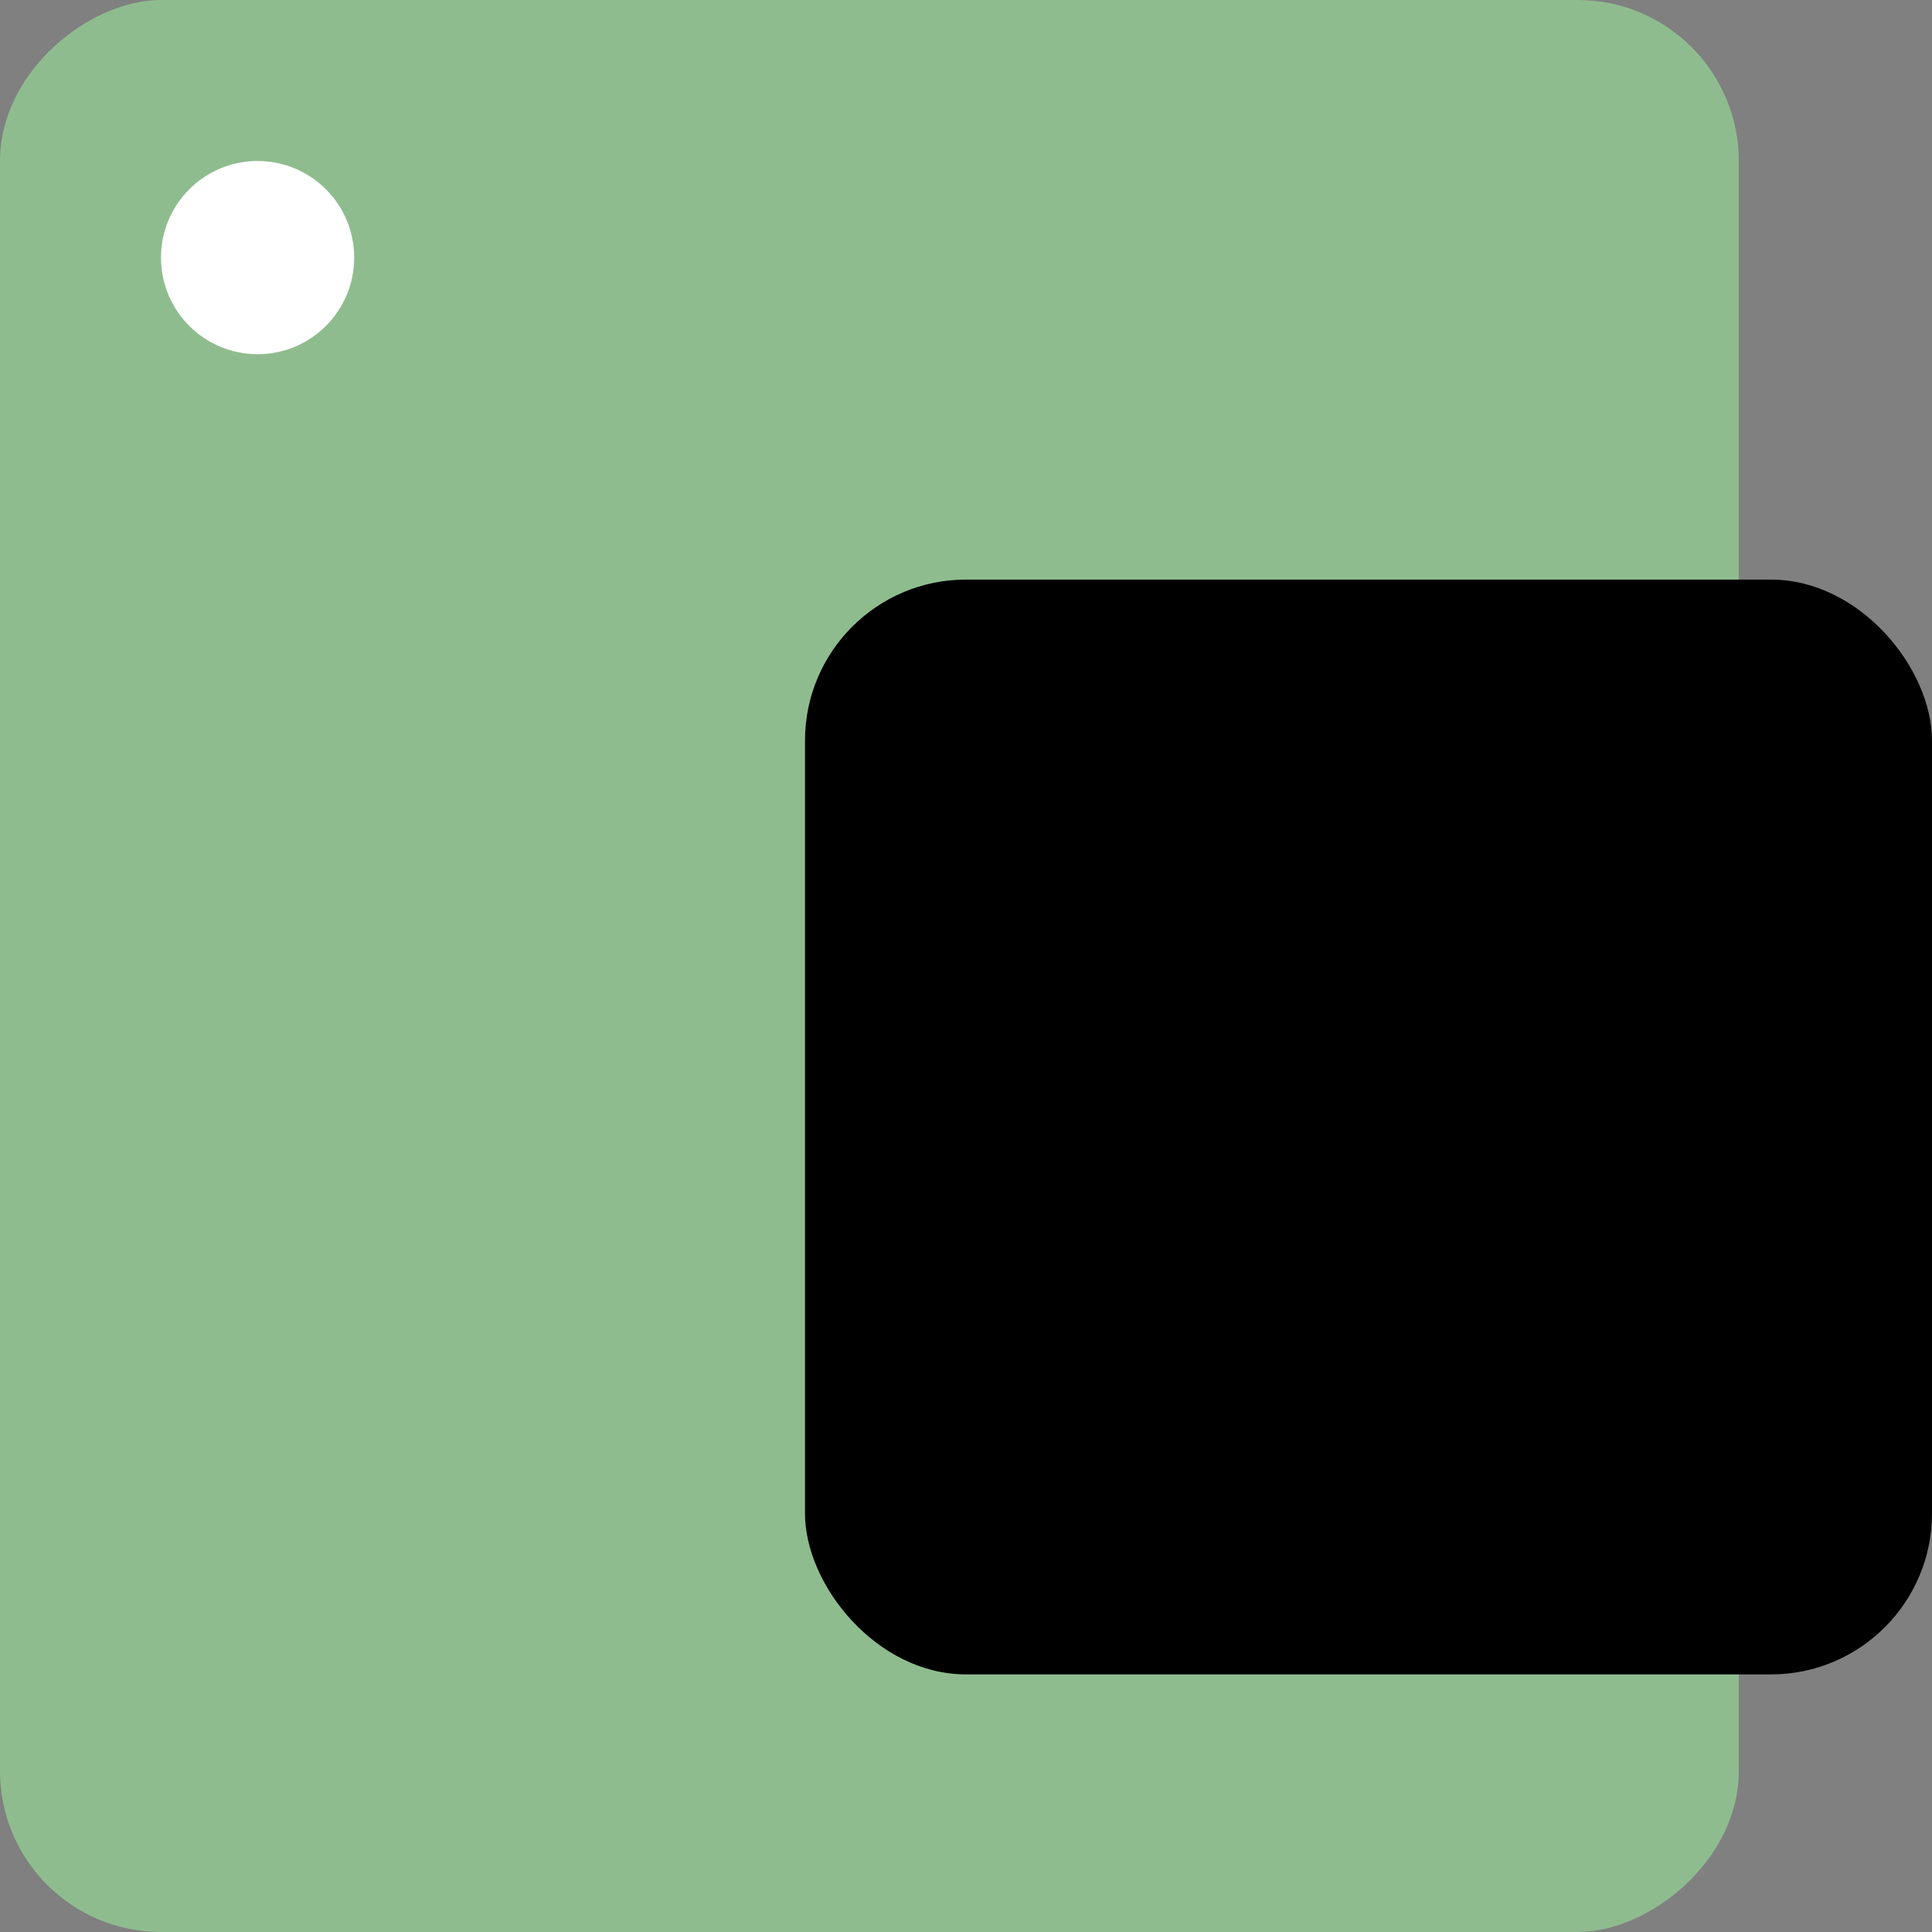
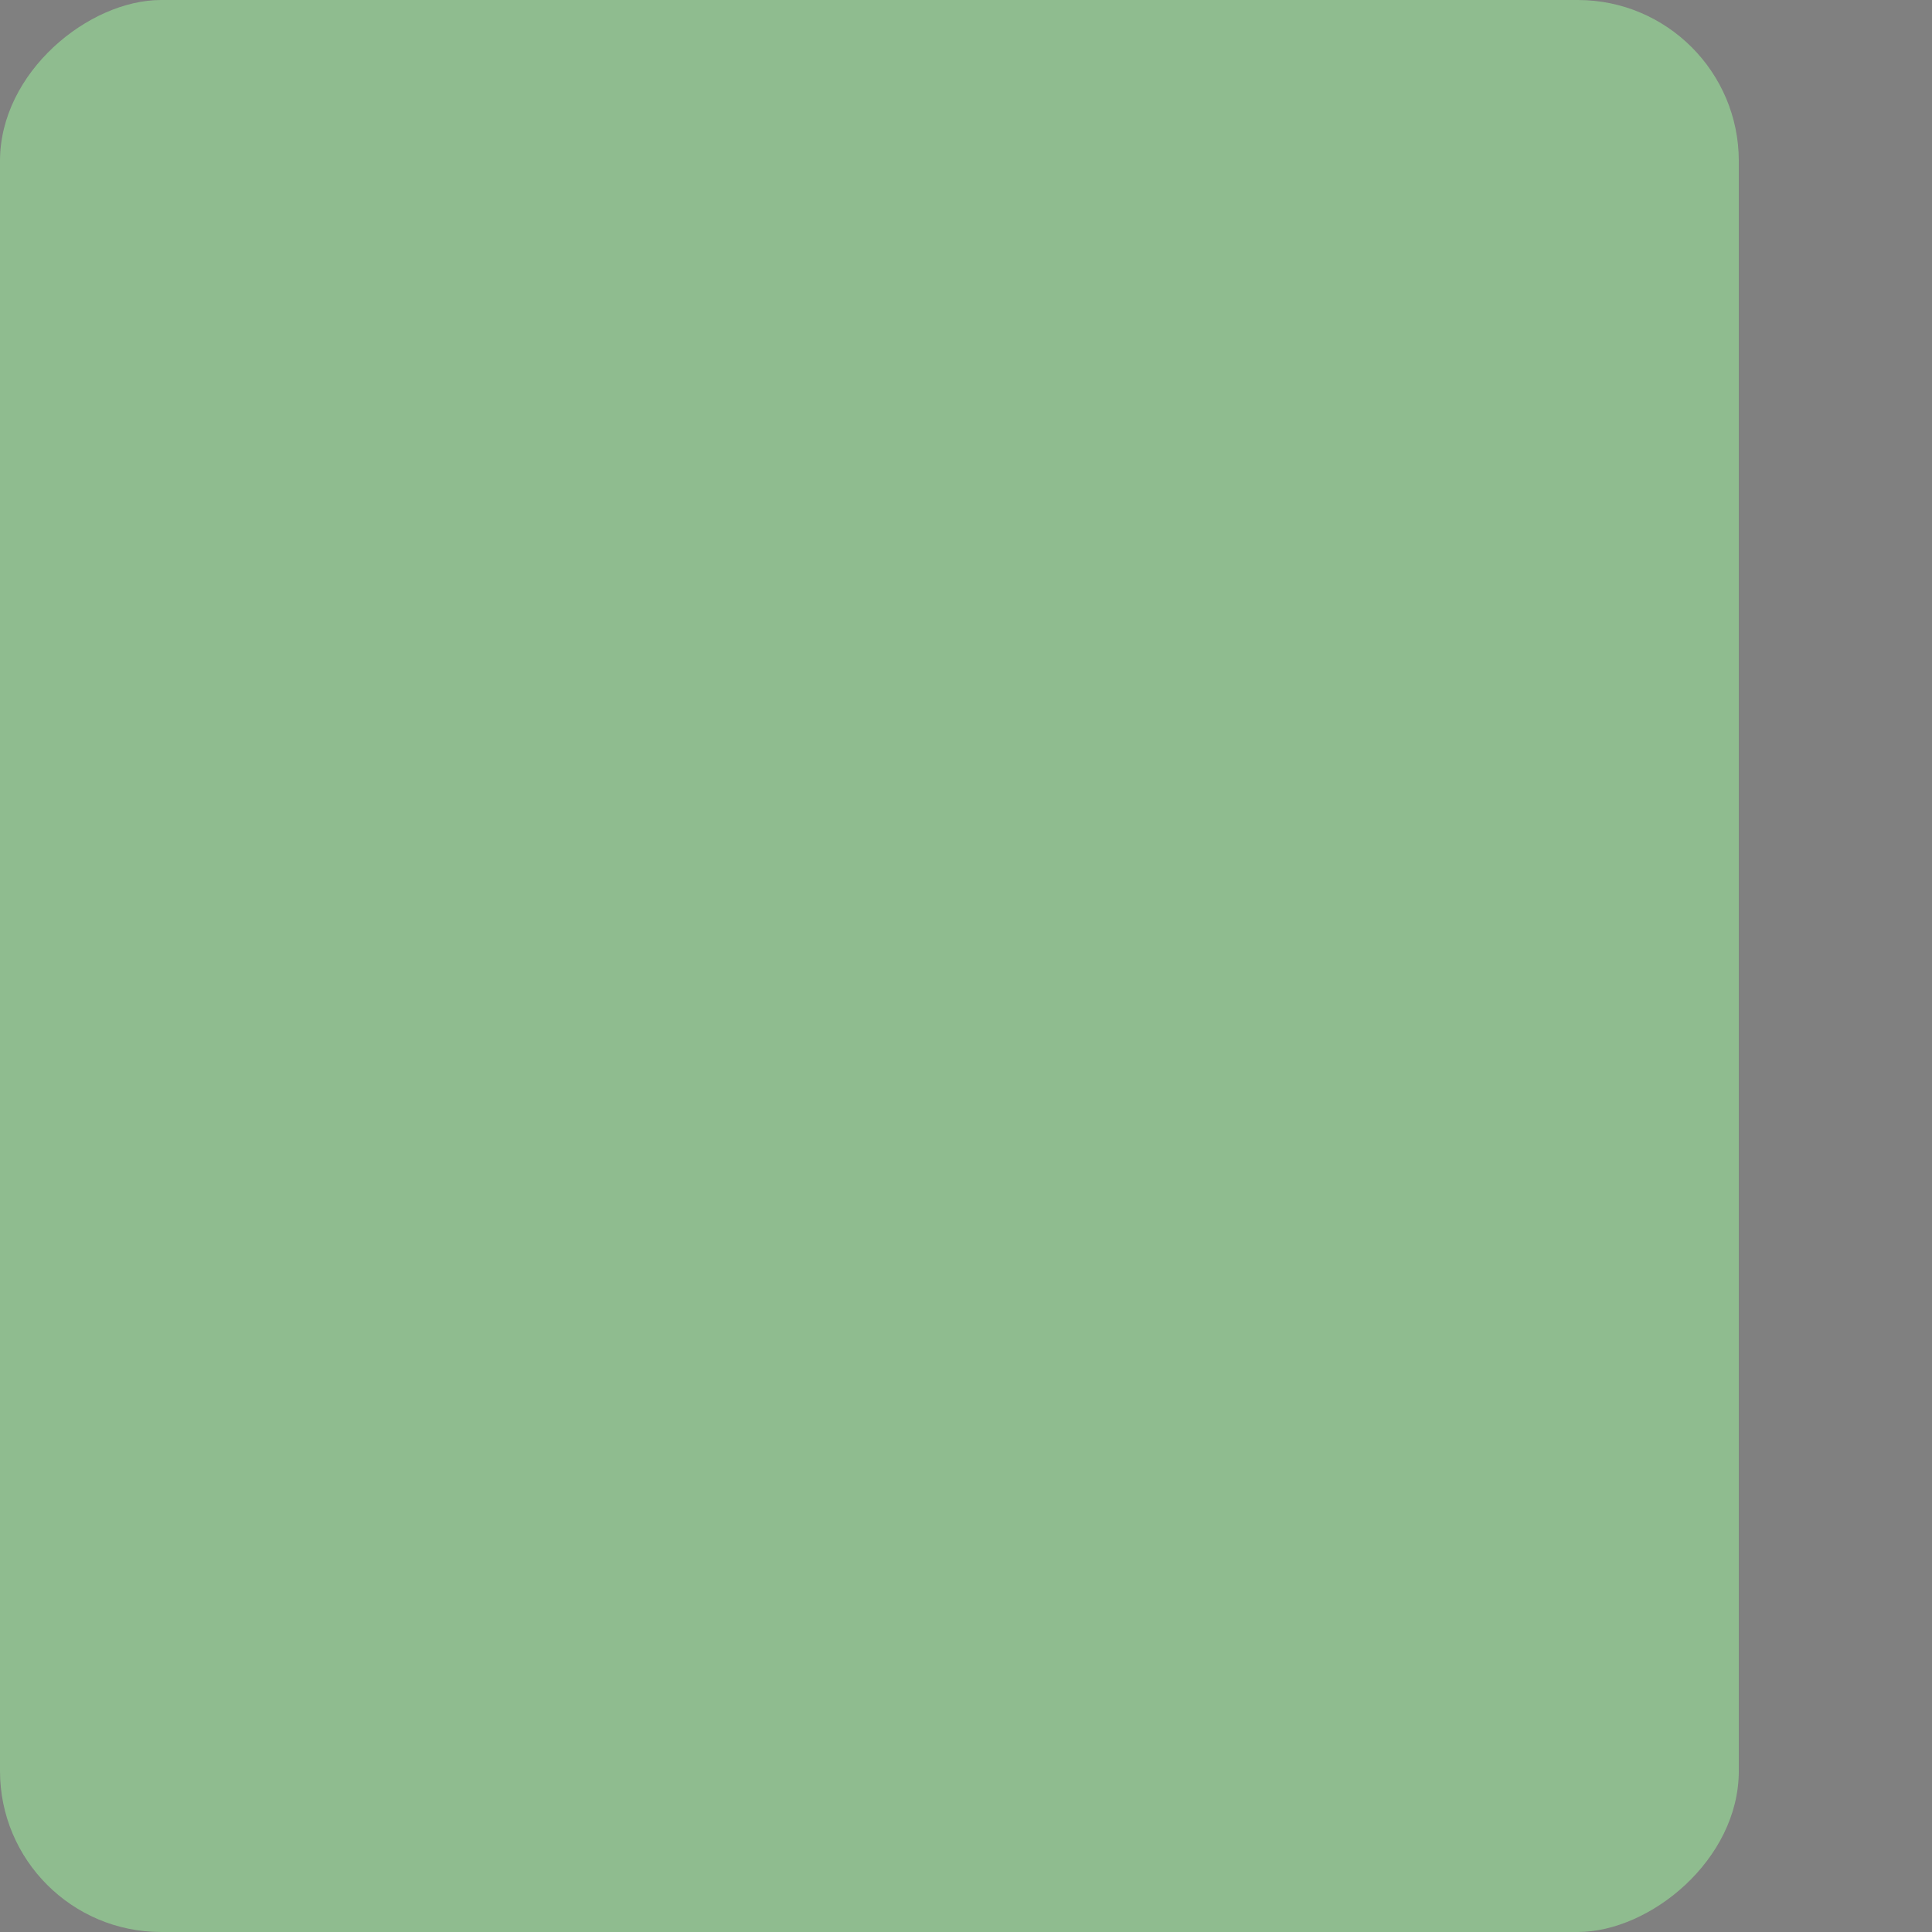
<svg xmlns="http://www.w3.org/2000/svg" width="60" height="60" viewBox="0 0 60 60" fill="none">
  <rect x="0" y="0" width="60" height="60" fill="#808080" stroke="none" />
  <rect y="60" width="60" height="54" rx="5" transform="rotate(-90 0 60)" fill="#8FBC8F" />
-   <rect x="25" y="18" width="35" height="34" rx="5" fill="black" />
-   <circle cx="8" cy="8" r="3" fill="white" />
</svg>